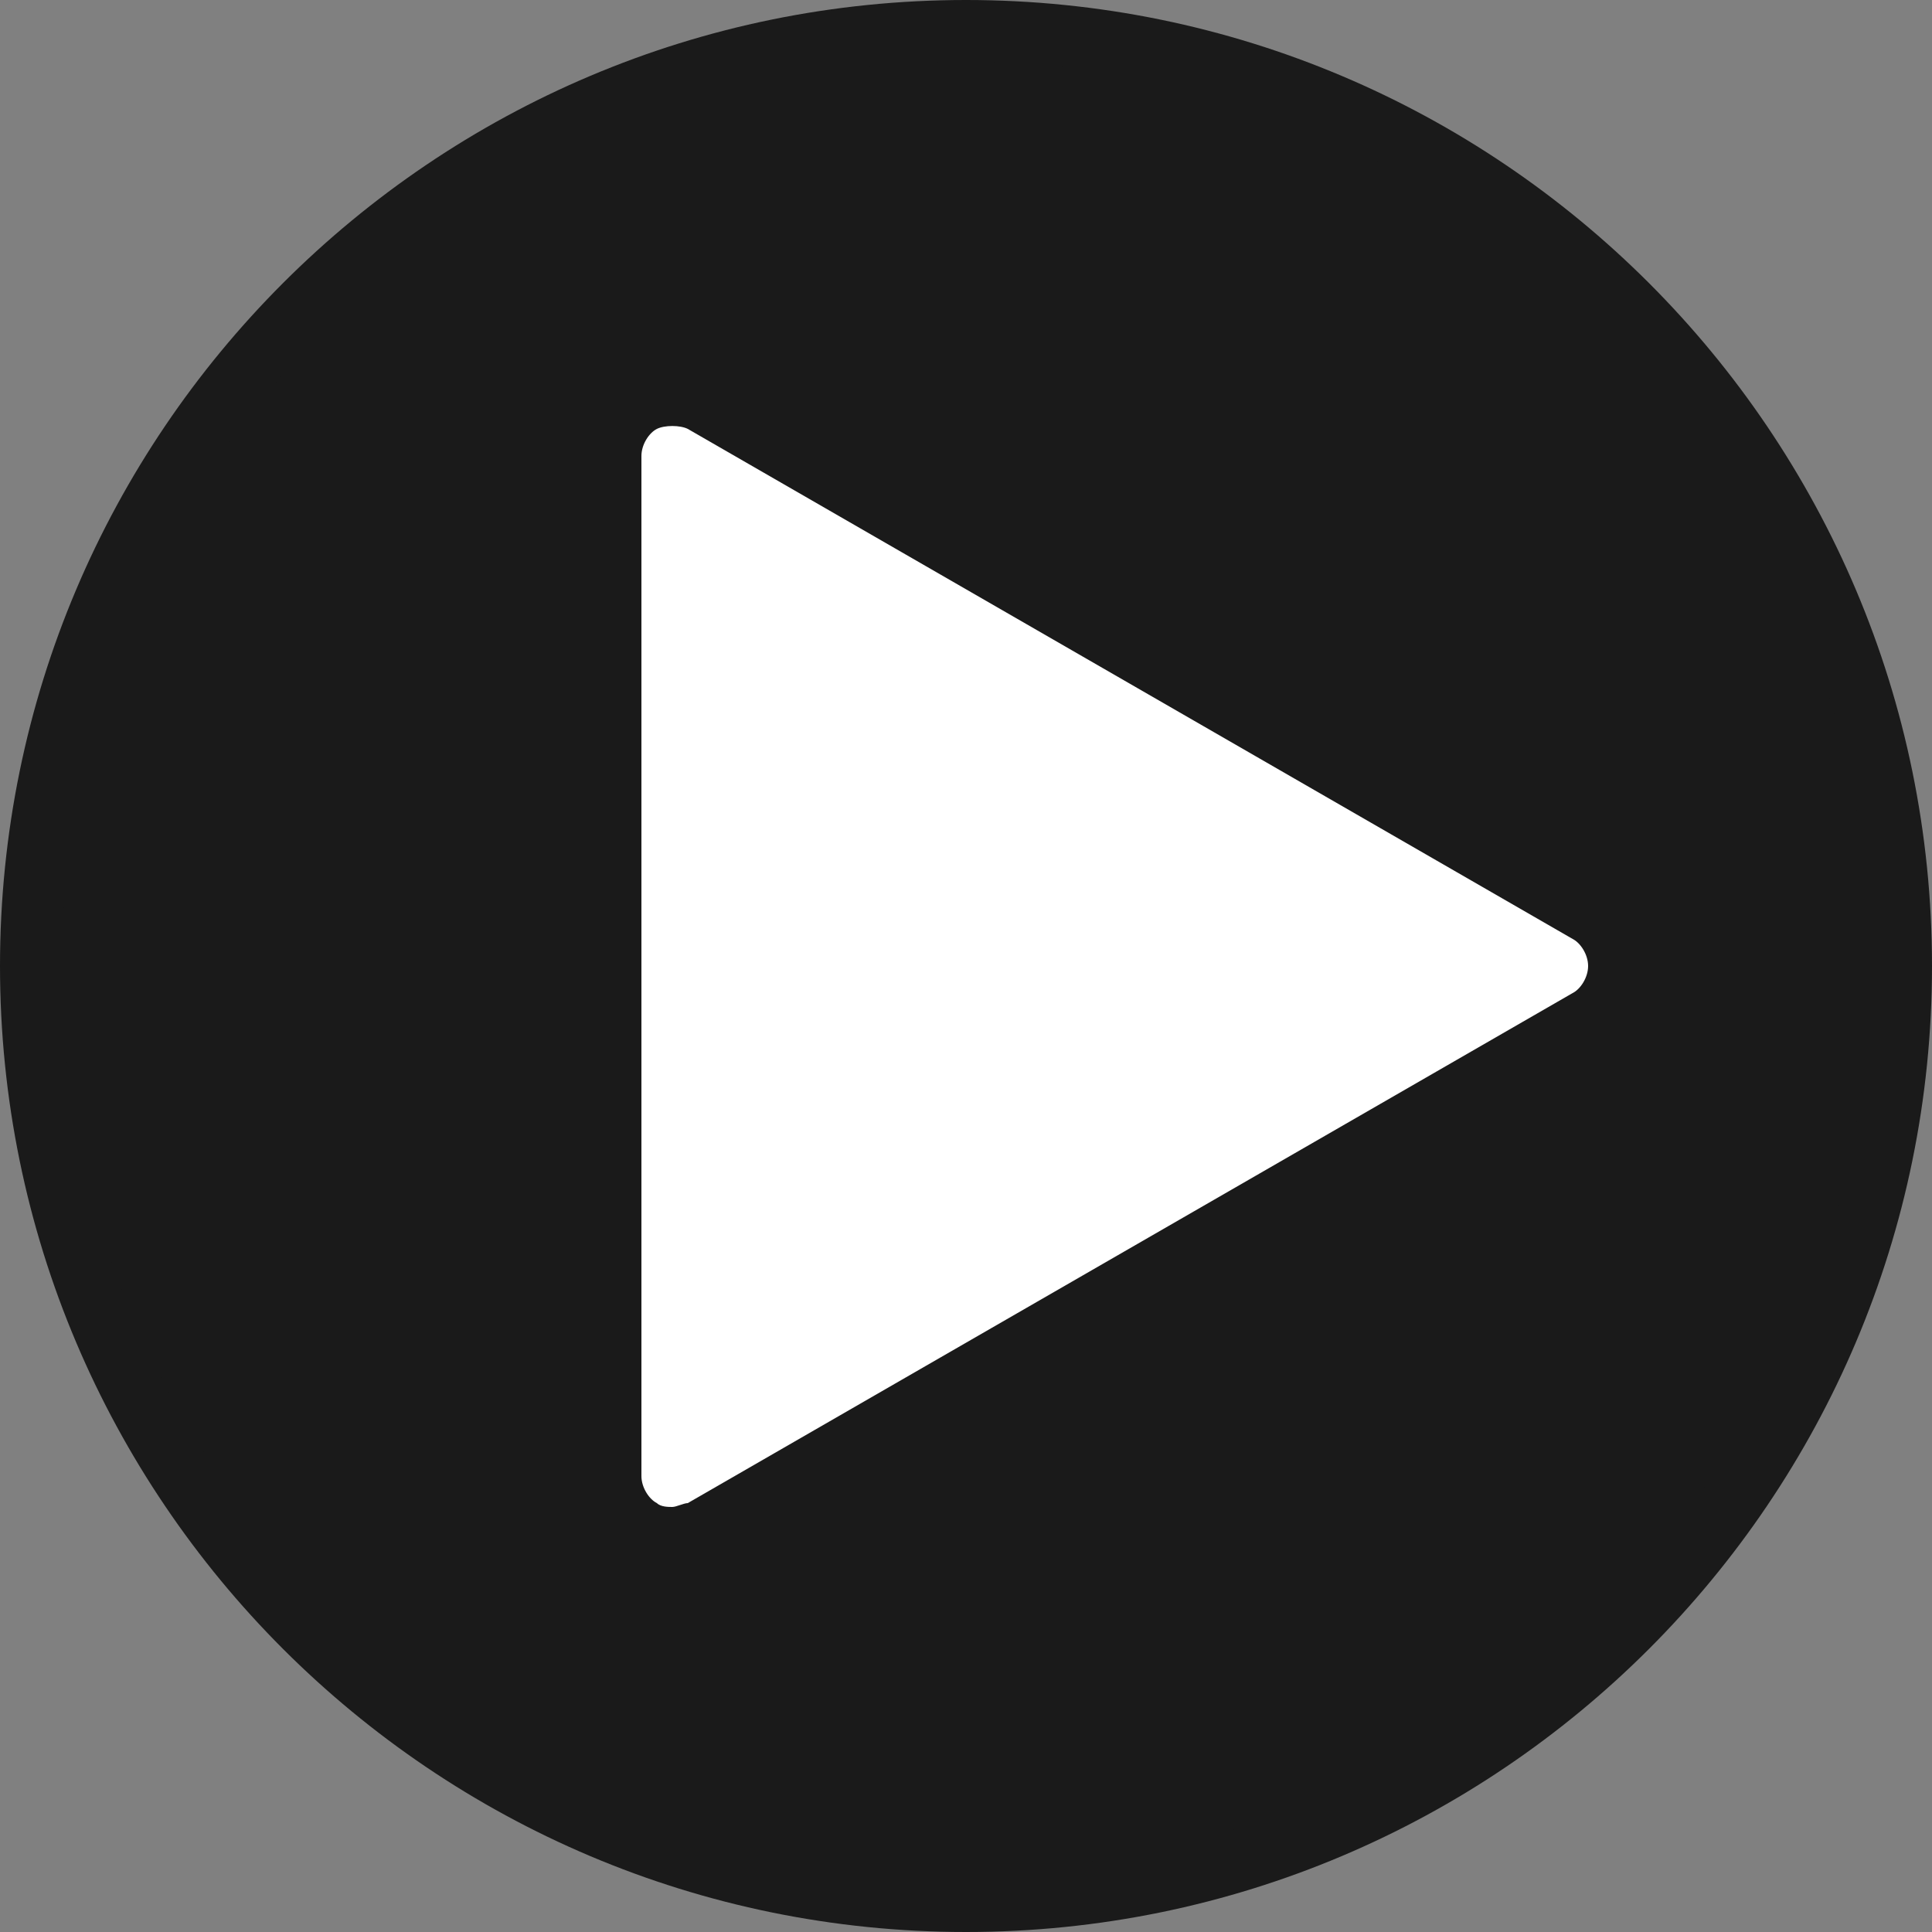
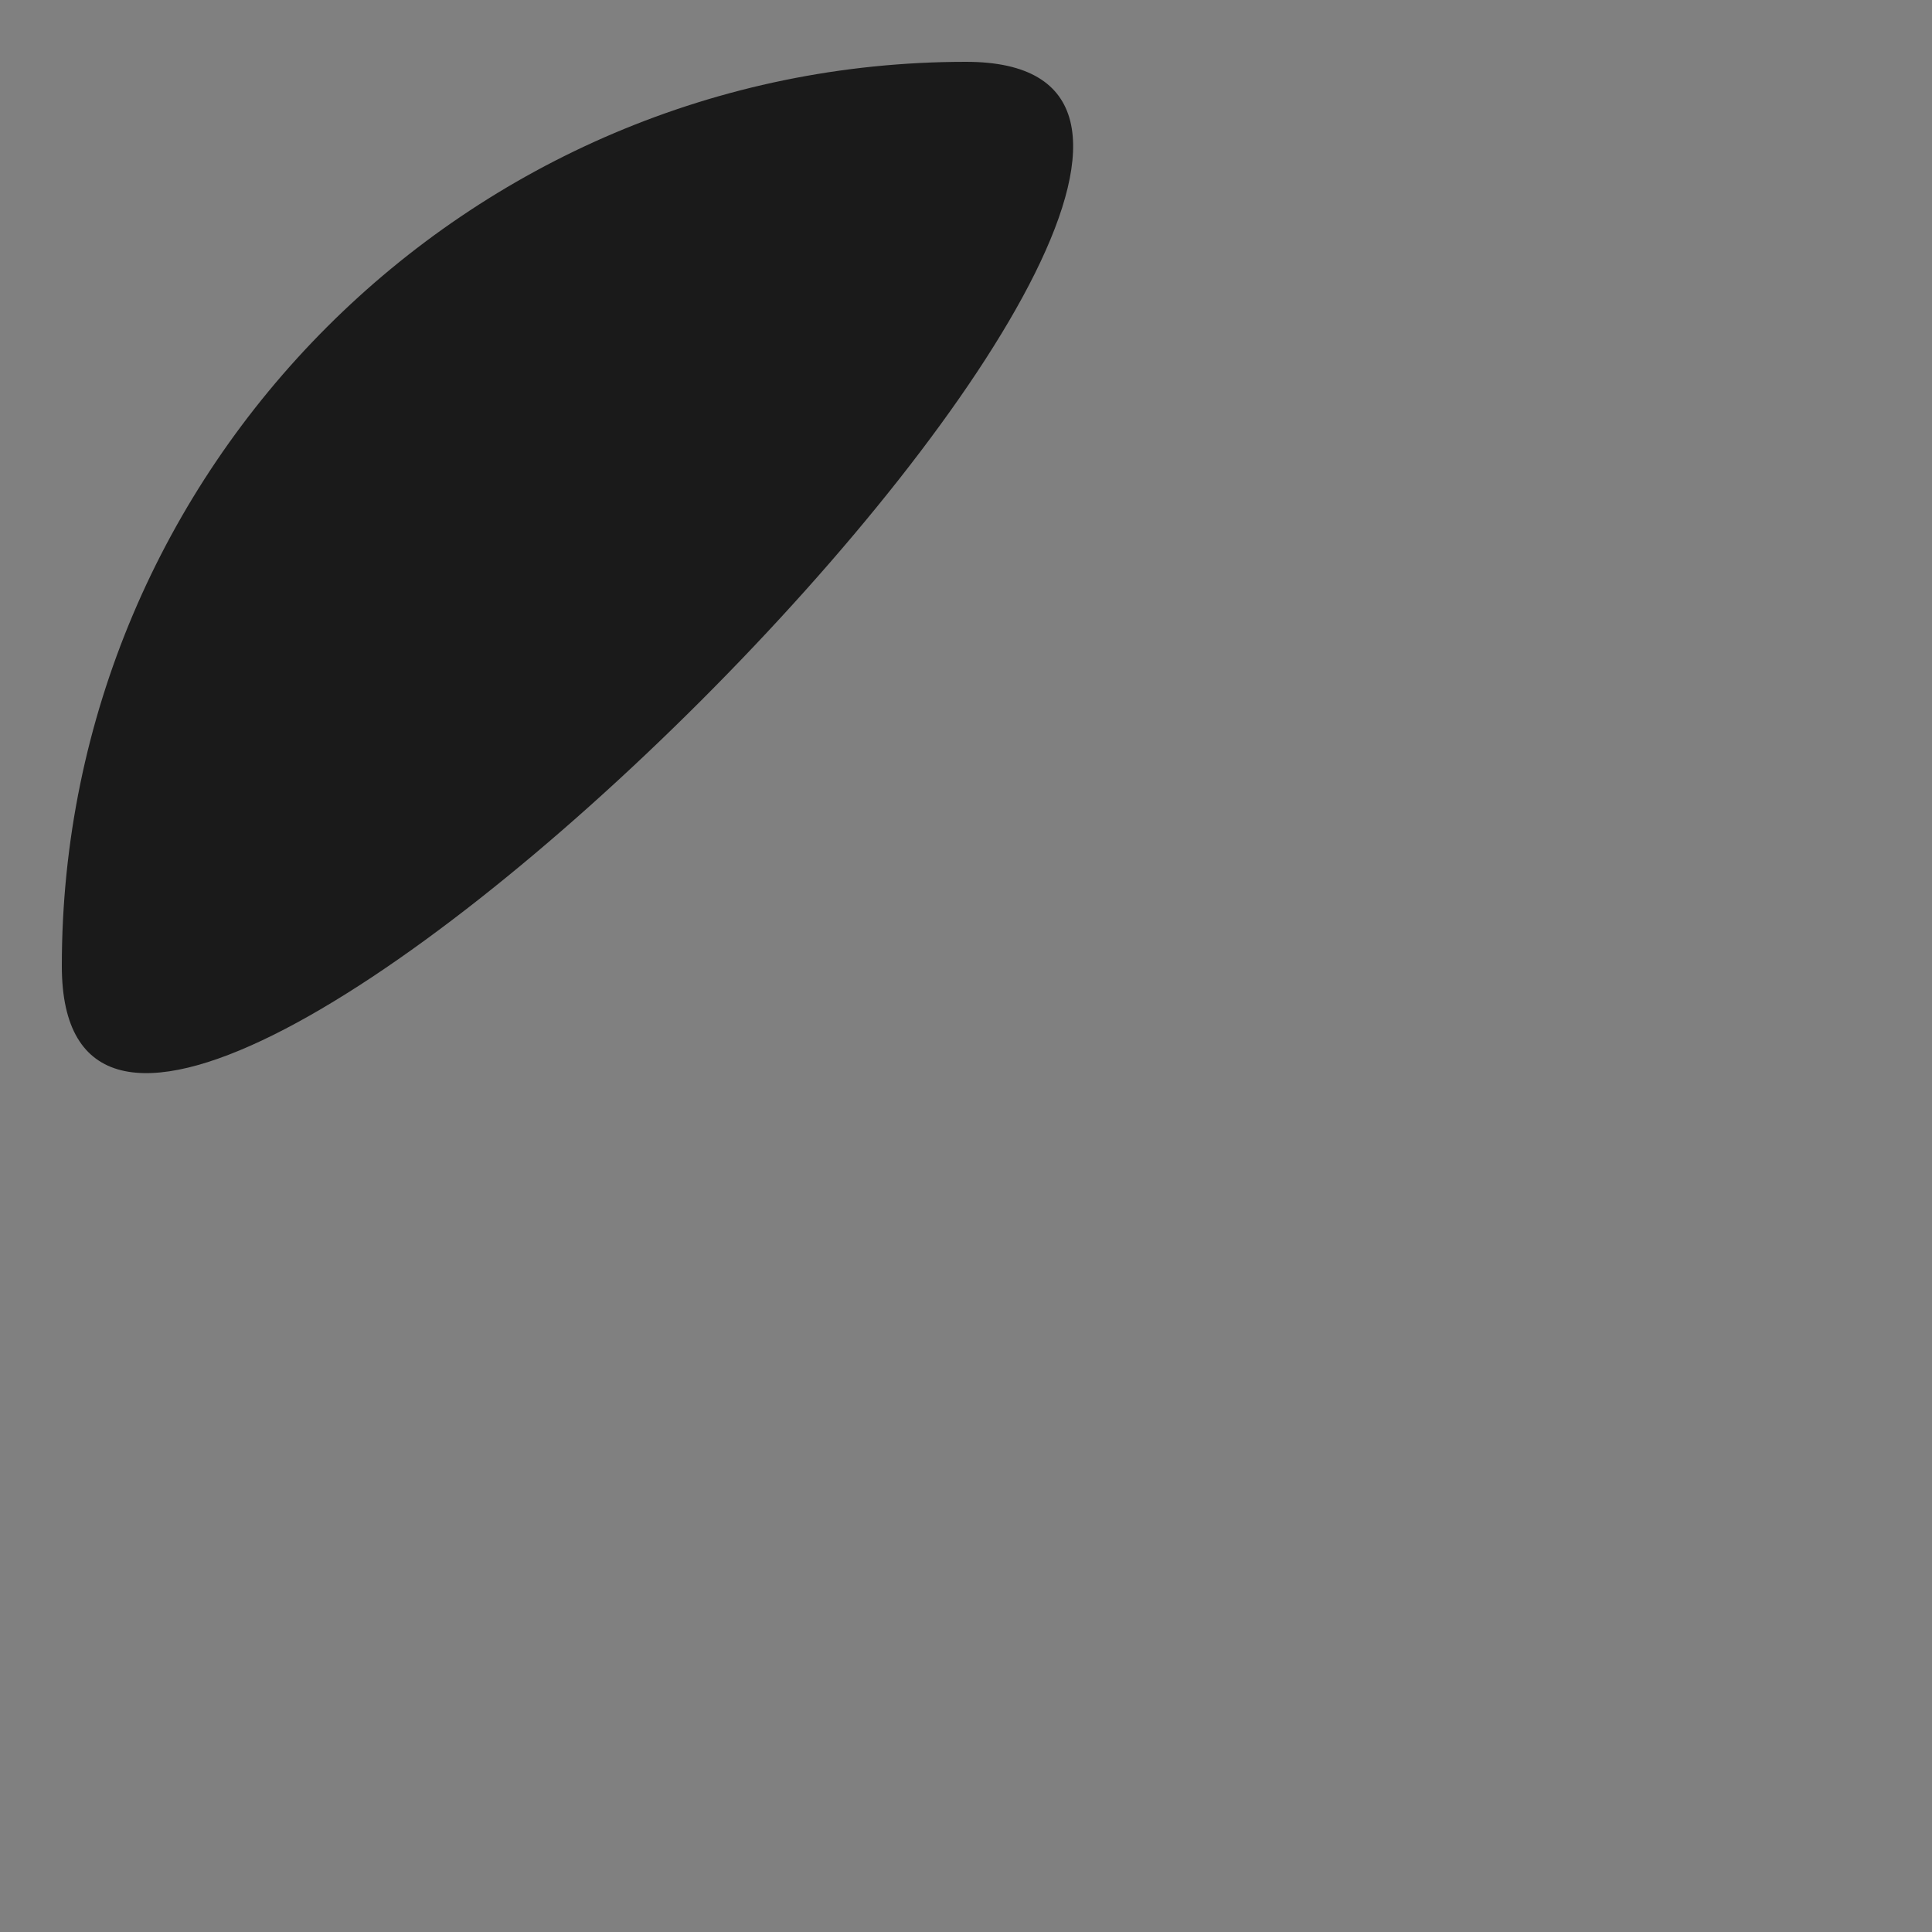
<svg xmlns="http://www.w3.org/2000/svg" version="1.1" viewBox="0 0 50 50">
  <rect x="0" y="0" width="50" height="50" fill="#808080" stroke="none" />
  <defs>
    <style>
      .cls-1 {
        fill: #fff;
      }

      .cls-2 {
        fill: #1a1a1a;
      }
    </style>
  </defs>
  <g>
    <g id="Layer_1">
      <g>
-         <path class="cls-2" d="M25,50C11.2,50,0,38.8,0,25S11.2,0,25,0s25,11.2,25,25-11.2,25-25,25Z" />
-         <path class="cls-2" d="M25,1.6C12.1,1.6,1.6,12.1,1.6,25s10.5,23.4,23.4,23.4,23.4-10.5,23.4-23.4S37.9,1.6,25,1.6Z" />
+         <path class="cls-2" d="M25,1.6C12.1,1.6,1.6,12.1,1.6,25S37.9,1.6,25,1.6Z" />
      </g>
      <g>
-         <path class="cls-1" d="M17.4,39c-.1,0-.3,0-.4-.1-.2-.1-.4-.4-.4-.7V11.8c0-.3.2-.6.4-.7.2-.1.6-.1.8,0l22.9,13.2c.2.1.4.4.4.7s-.2.6-.4.7l-22.9,13.2c-.1,0-.3.1-.4.1Z" />
-         <polygon class="cls-1" points="18.2 13.2 18.2 36.8 38.6 25 18.2 13.2" />
-       </g>
+         </g>
    </g>
  </g>
</svg>